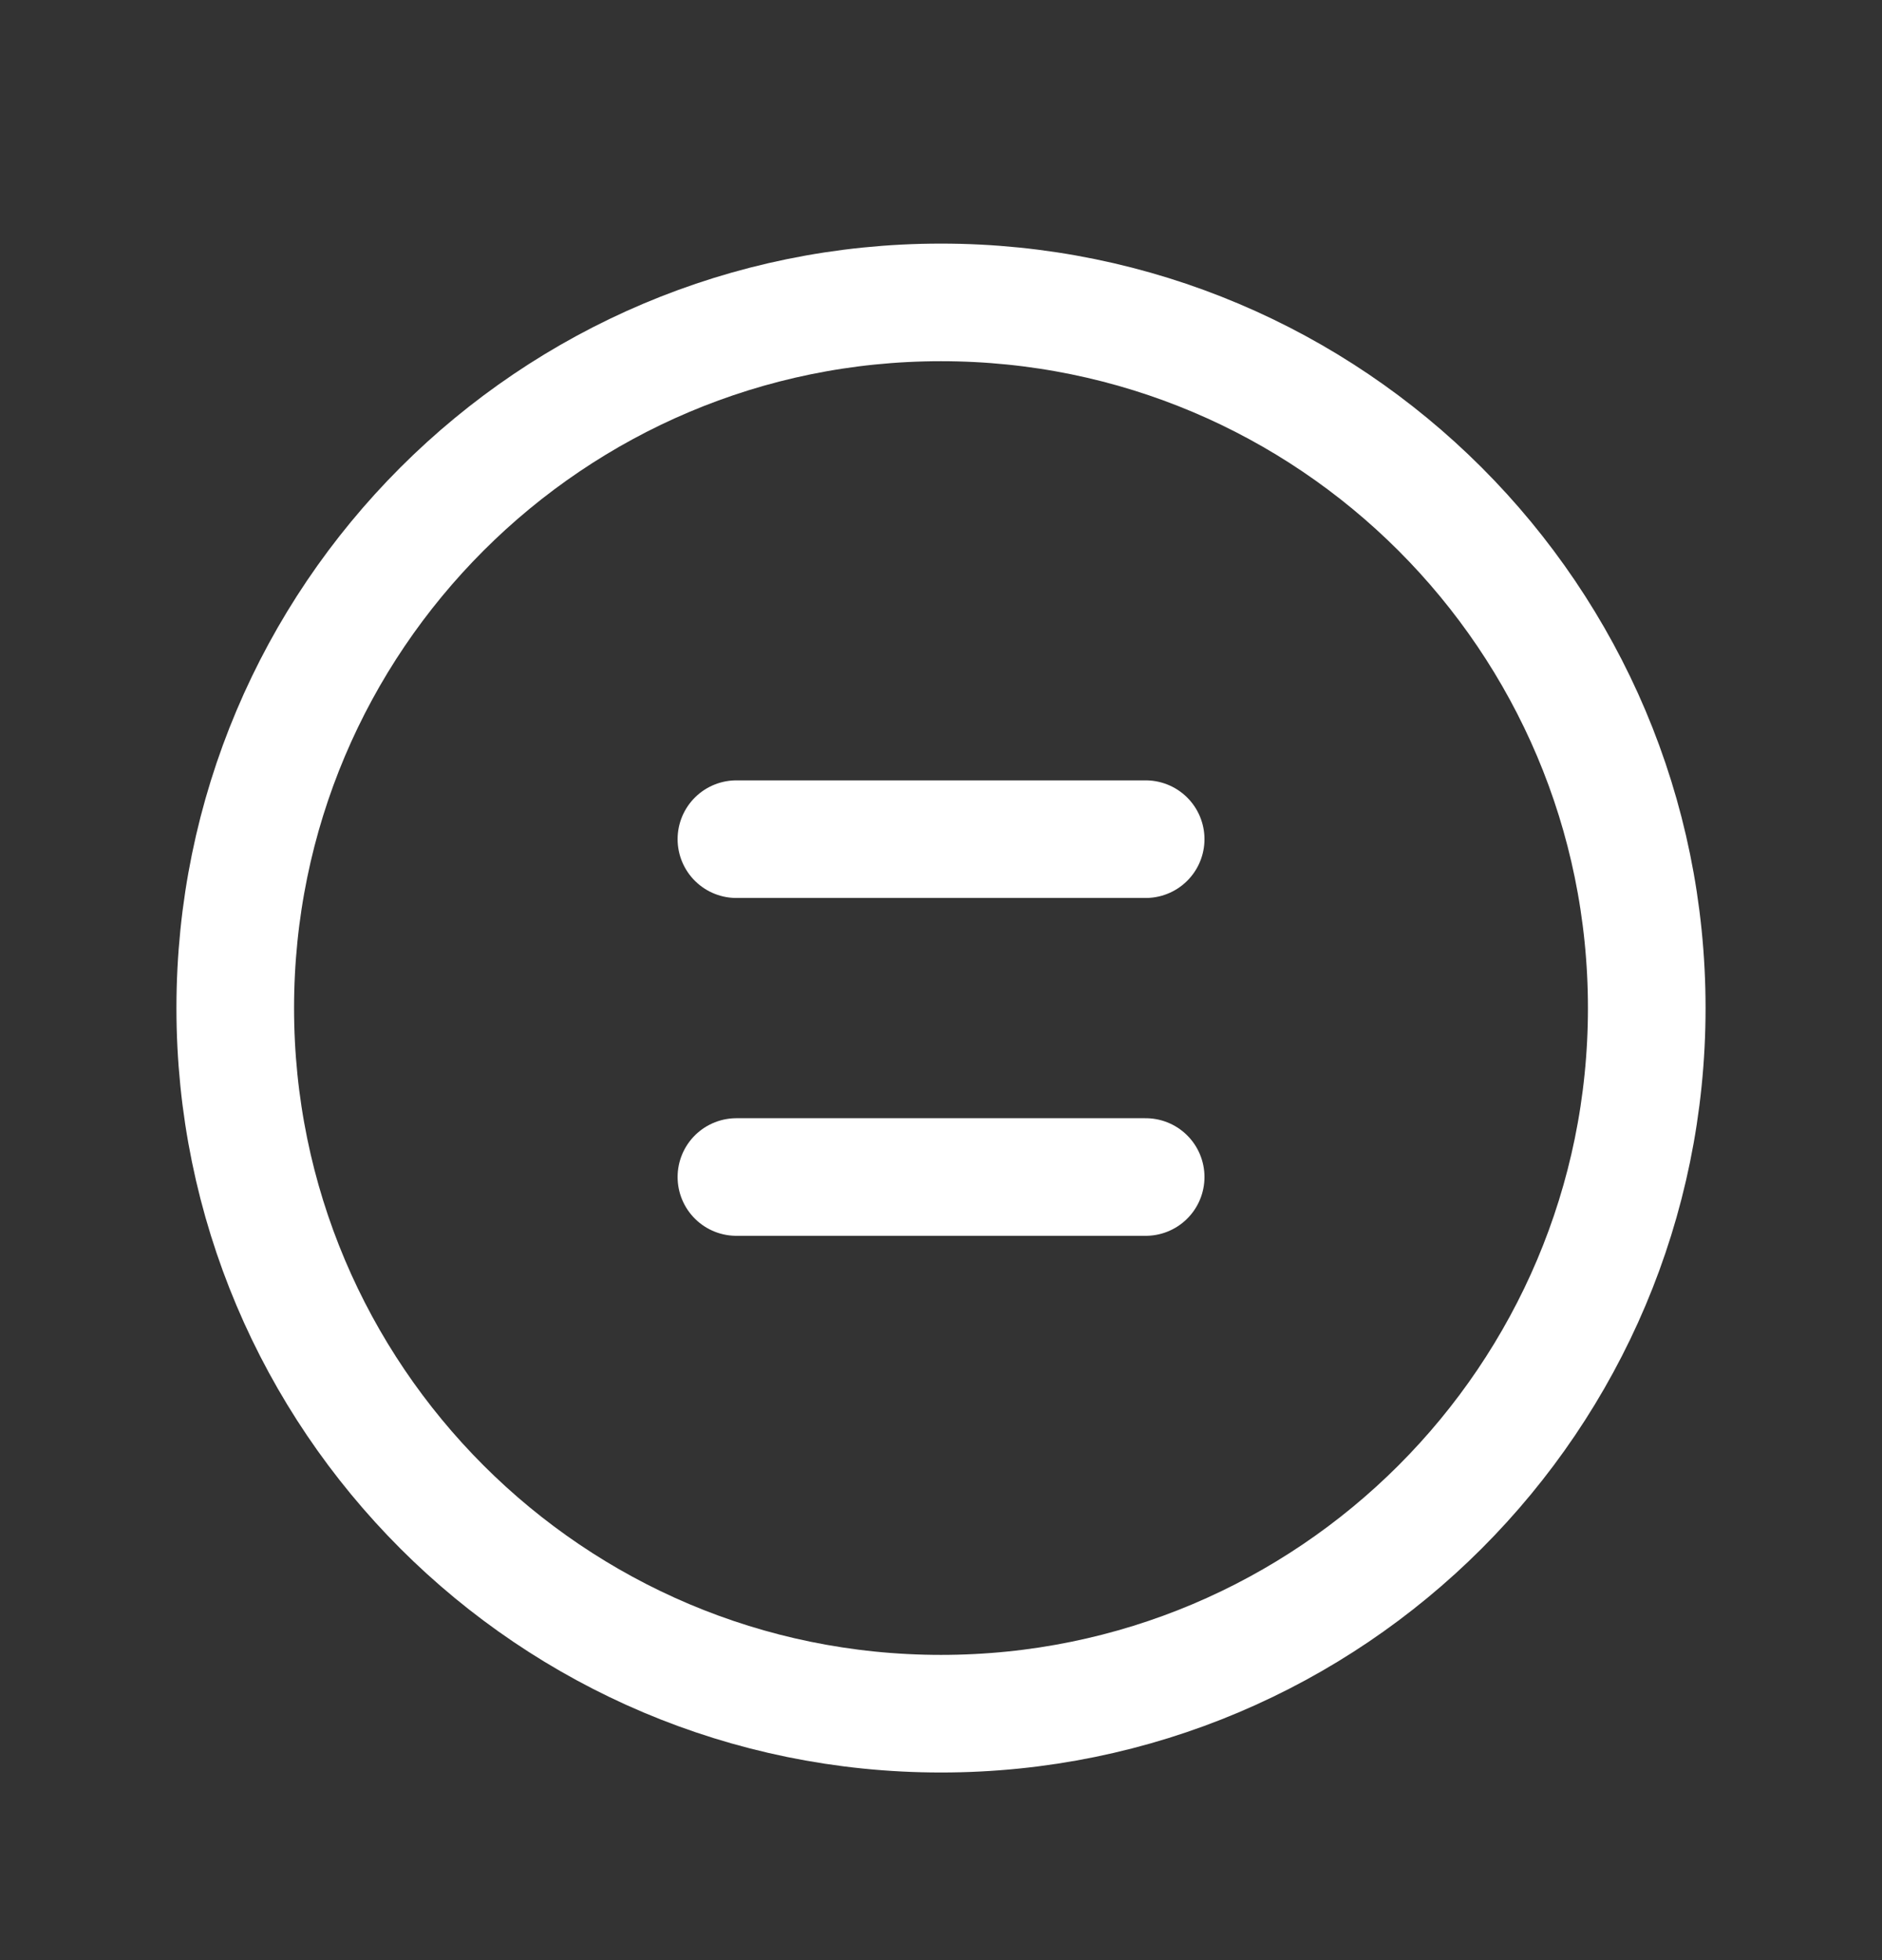
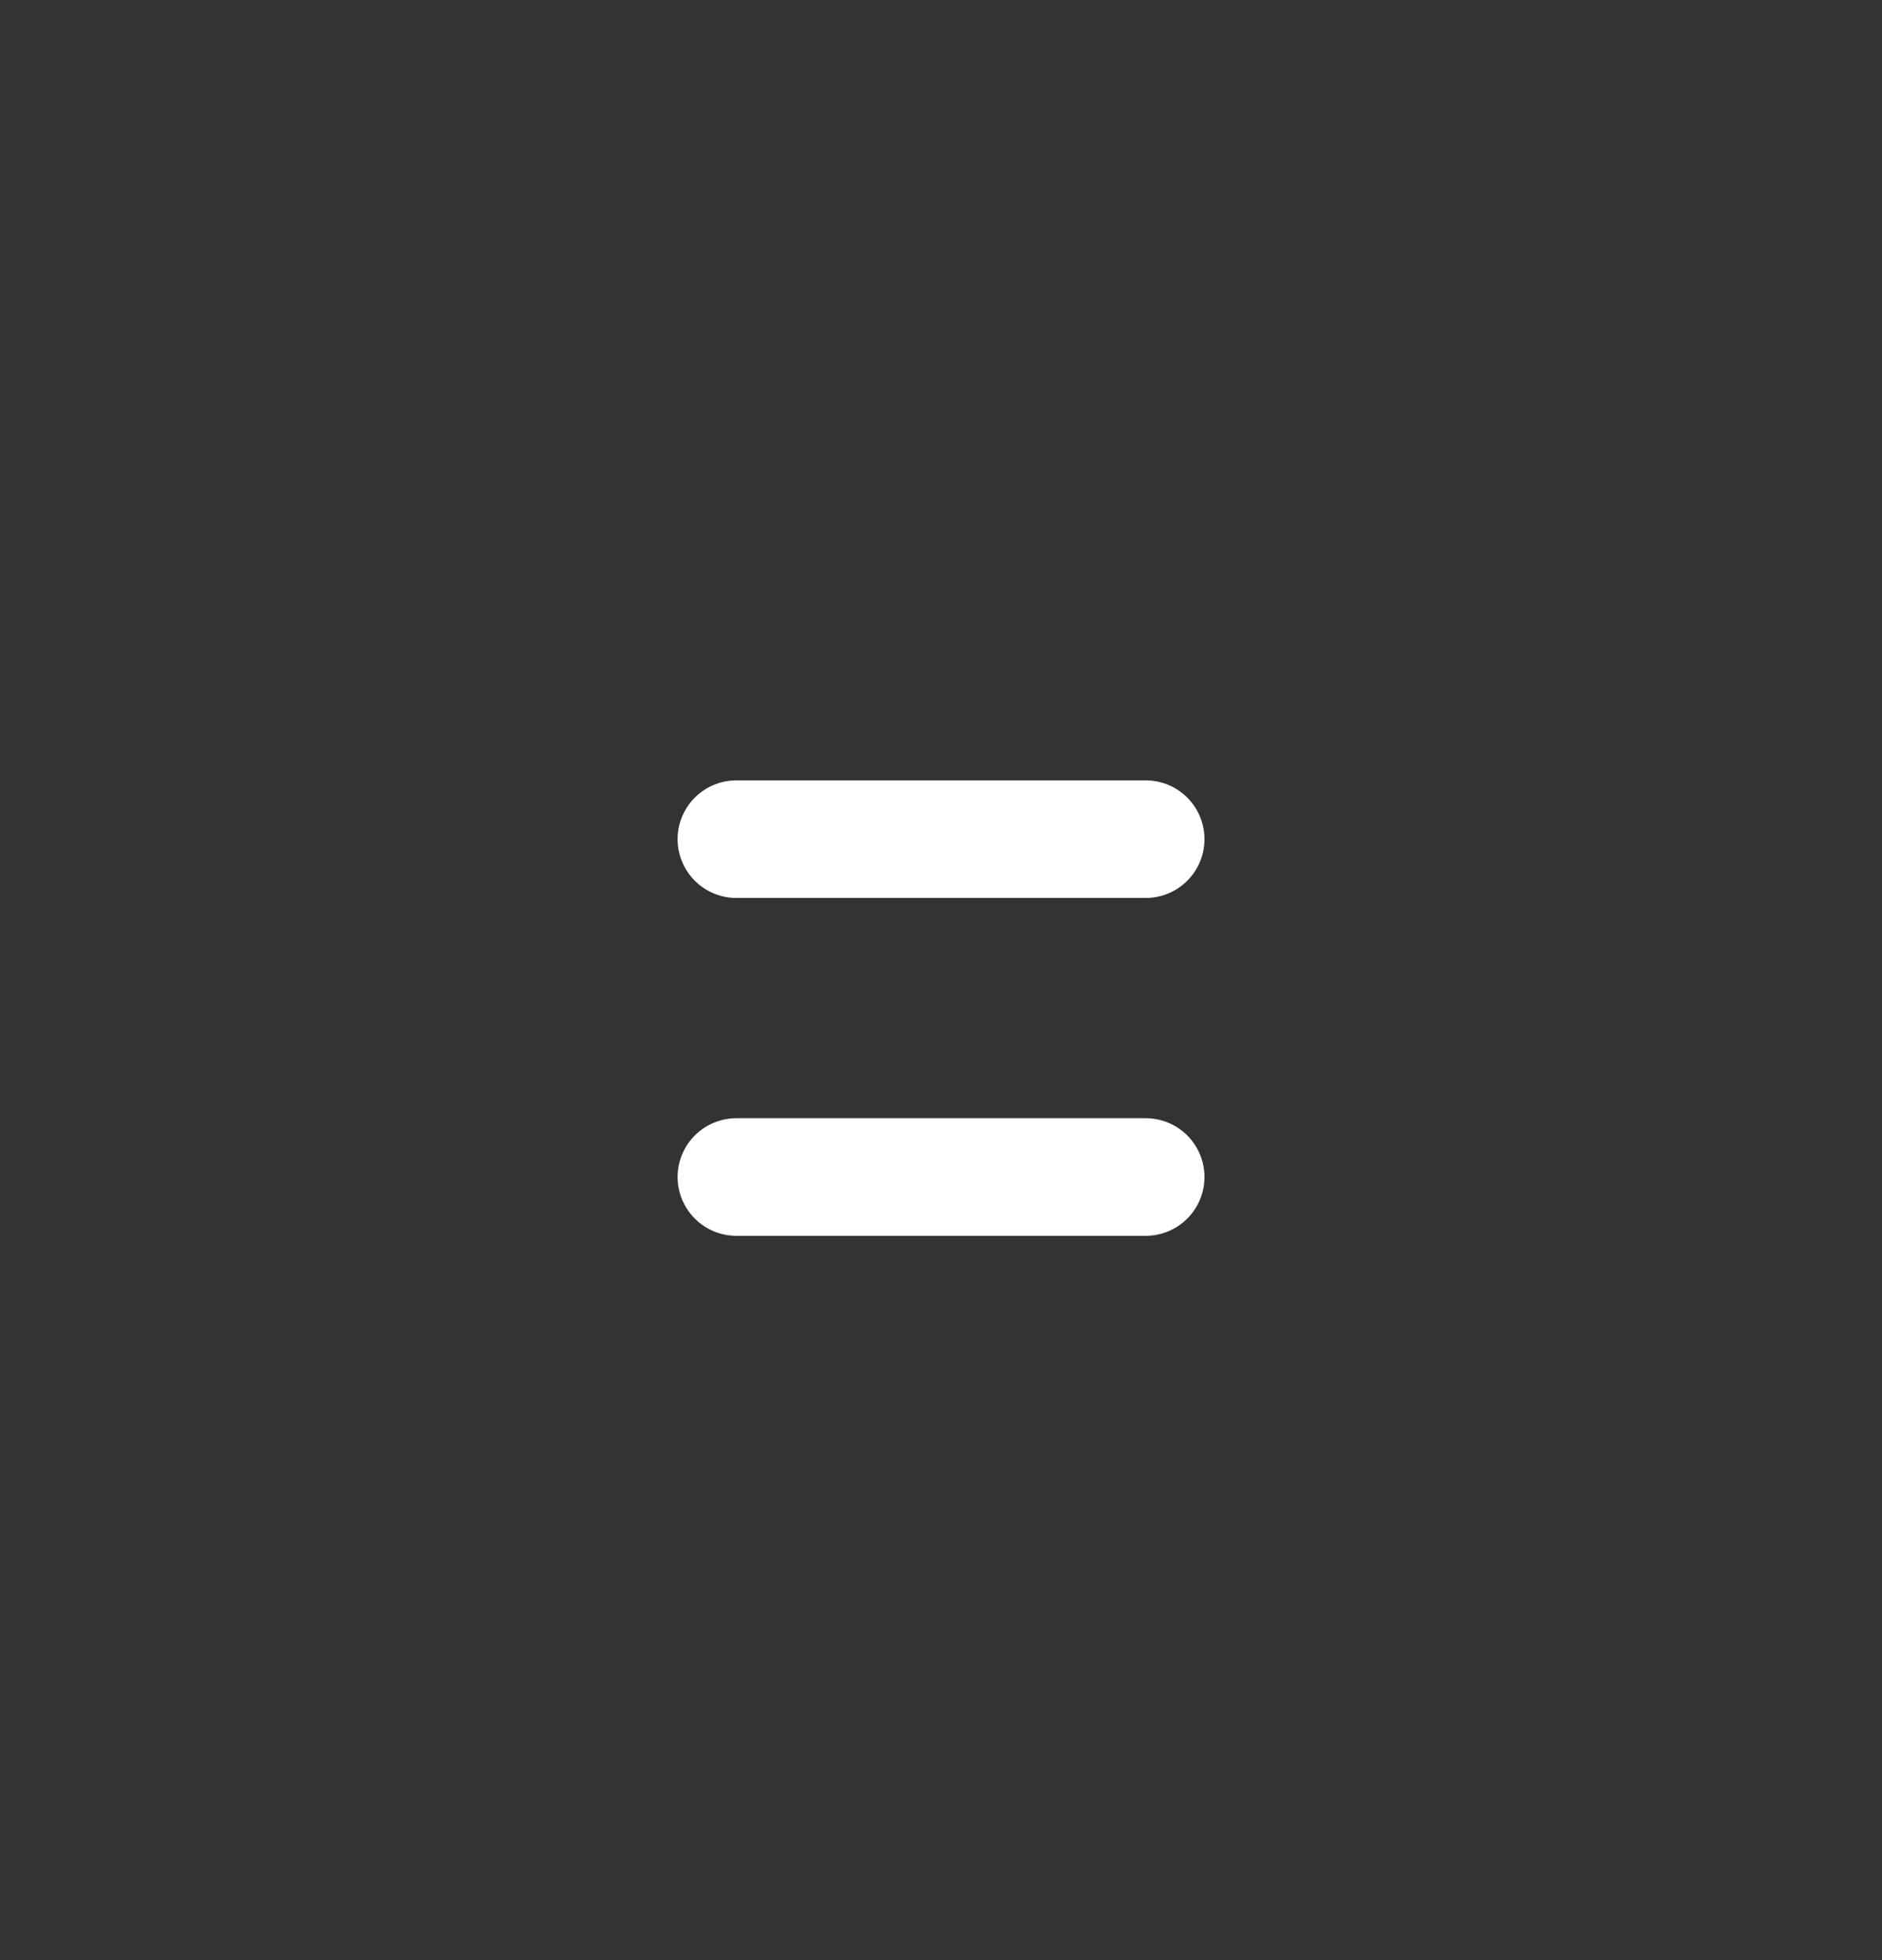
<svg xmlns="http://www.w3.org/2000/svg" width="24" height="25" viewBox="0 0 24 25" fill="none">
  <rect x="0" y="0" width="24" height="25" fill="#333333" stroke="none" />
-   <path d="M21 12.857C21 7.886 16.971 3.857 12 3.857C7.029 3.857 3 7.886 3 12.857C3 17.827 7.029 21.857 12 21.857C16.971 21.857 21 17.827 21 12.857Z" stroke="white" stroke-width="1.5" stroke-linecap="round" stroke-linejoin="round" />
  <path d="M14.61 15.012H9.391" stroke="white" stroke-width="1.5" stroke-linecap="round" stroke-linejoin="round" />
  <path d="M14.61 10.703H9.391" stroke="white" stroke-width="1.5" stroke-linecap="round" stroke-linejoin="round" />
</svg>